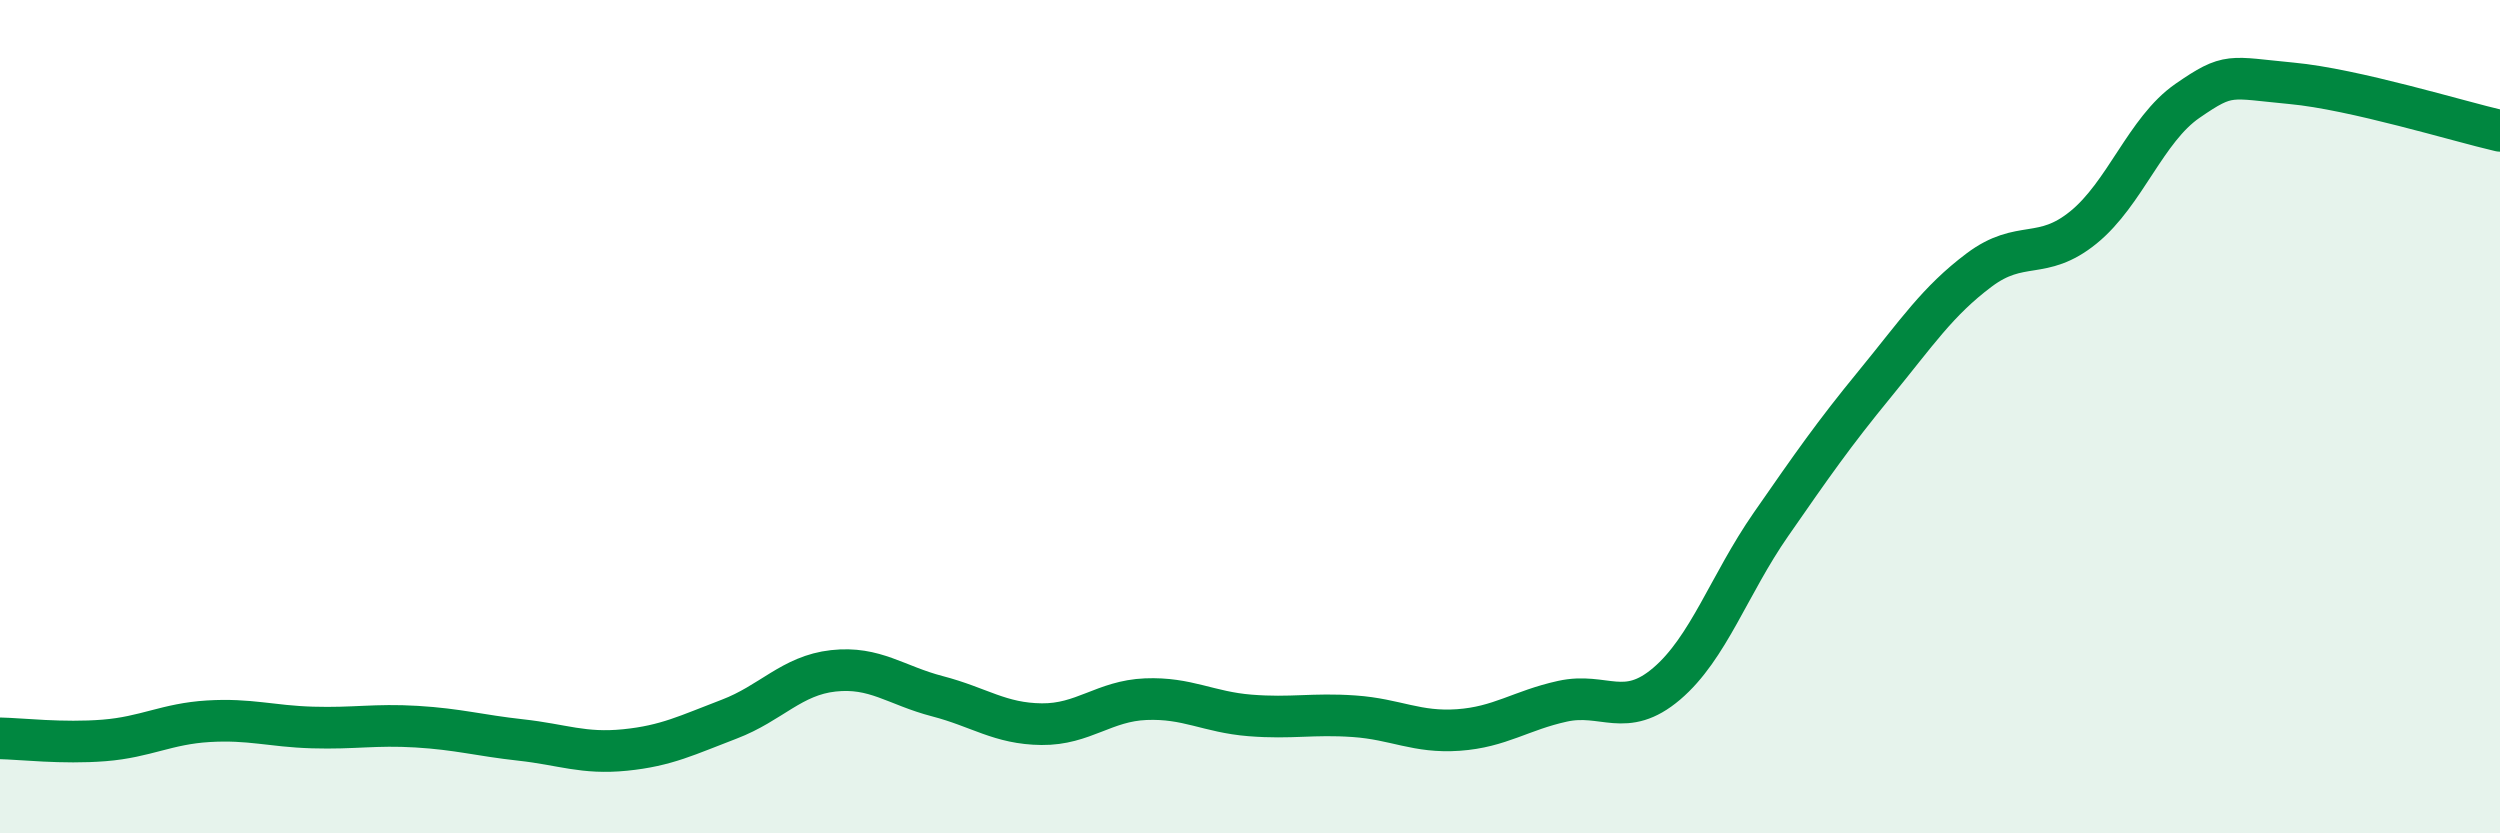
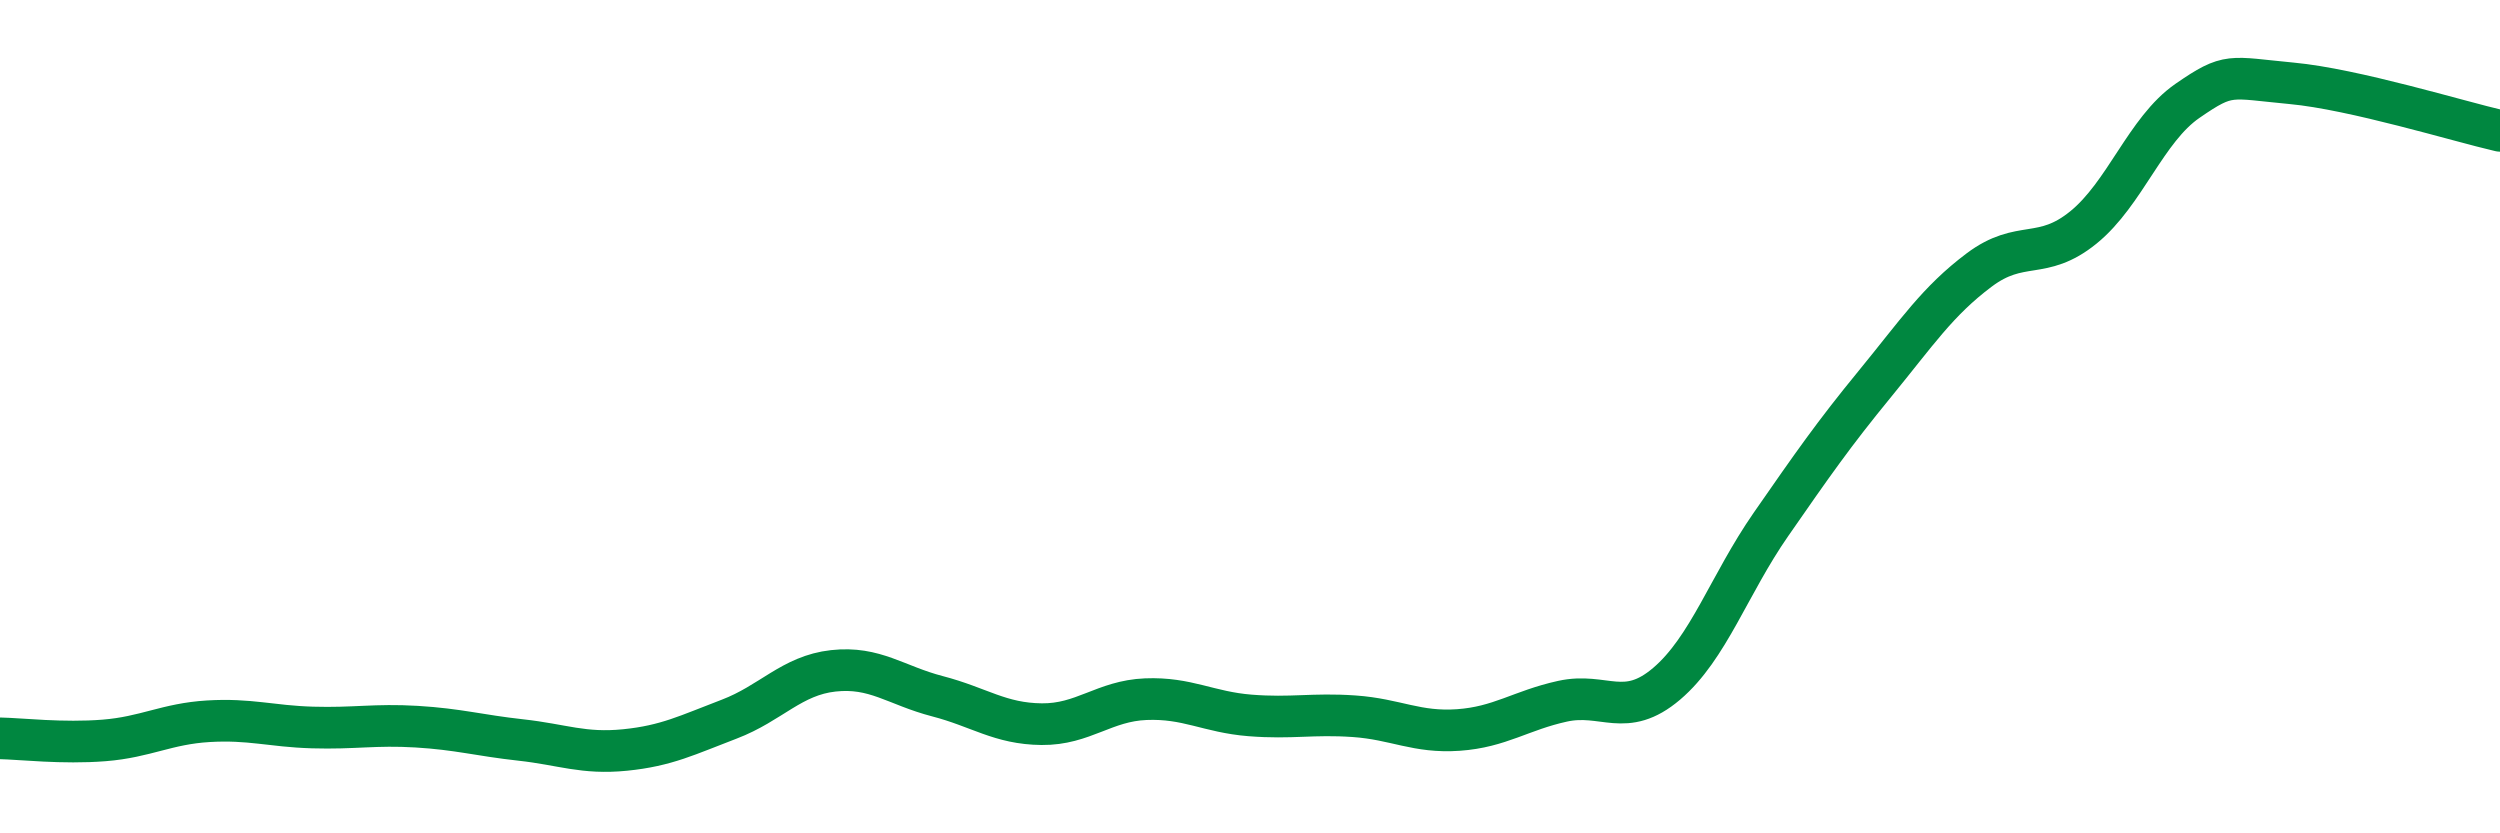
<svg xmlns="http://www.w3.org/2000/svg" width="60" height="20" viewBox="0 0 60 20">
-   <path d="M 0,17.72 C 0.5,17.73 1.5,17.85 2.5,17.77 C 3.5,17.69 4,17.37 5,17.31 C 6,17.25 6.5,17.43 7.5,17.46 C 8.5,17.49 9,17.38 10,17.44 C 11,17.5 11.5,17.65 12.5,17.76 C 13.5,17.87 14,18.1 15,18 C 16,17.9 16.5,17.64 17.5,17.26 C 18.5,16.88 19,16.21 20,16.1 C 21,15.99 21.5,16.45 22.5,16.71 C 23.5,16.97 24,17.37 25,17.38 C 26,17.39 26.5,16.82 27.5,16.78 C 28.5,16.74 29,17.09 30,17.17 C 31,17.25 31.5,17.12 32.5,17.19 C 33.5,17.26 34,17.59 35,17.52 C 36,17.45 36.5,17.05 37.5,16.83 C 38.5,16.61 39,17.26 40,16.41 C 41,15.56 41.5,14.03 42.5,12.59 C 43.5,11.15 44,10.43 45,9.21 C 46,7.99 46.5,7.23 47.5,6.48 C 48.5,5.73 49,6.27 50,5.46 C 51,4.65 51.5,3.11 52.5,2.42 C 53.5,1.73 53.5,1.86 55,2 C 56.5,2.14 59,2.91 60,3.14L60 20L0 20Z" fill="#008740" opacity="0.1" stroke-linecap="round" stroke-linejoin="round" />
  <path d="M 0,17.72 C 0.5,17.73 1.5,17.85 2.5,17.77 C 3.5,17.69 4,17.37 5,17.31 C 6,17.25 6.5,17.43 7.5,17.46 C 8.5,17.49 9,17.38 10,17.44 C 11,17.5 11.5,17.65 12.5,17.76 C 13.5,17.87 14,18.1 15,18 C 16,17.9 16.5,17.64 17.5,17.26 C 18.5,16.88 19,16.21 20,16.1 C 21,15.99 21.5,16.45 22.5,16.71 C 23.5,16.97 24,17.37 25,17.38 C 26,17.39 26.5,16.82 27.5,16.78 C 28.5,16.74 29,17.09 30,17.17 C 31,17.25 31.5,17.12 32.5,17.19 C 33.5,17.26 34,17.59 35,17.52 C 36,17.45 36.5,17.05 37.5,16.83 C 38.5,16.61 39,17.26 40,16.41 C 41,15.56 41.5,14.03 42.5,12.59 C 43.5,11.15 44,10.43 45,9.21 C 46,7.99 46.5,7.23 47.5,6.48 C 48.5,5.73 49,6.27 50,5.46 C 51,4.65 51.5,3.11 52.5,2.42 C 53.5,1.73 53.5,1.86 55,2 C 56.5,2.14 59,2.91 60,3.14" stroke="#008740" stroke-width="1" fill="none" stroke-linecap="round" stroke-linejoin="round" />
</svg>